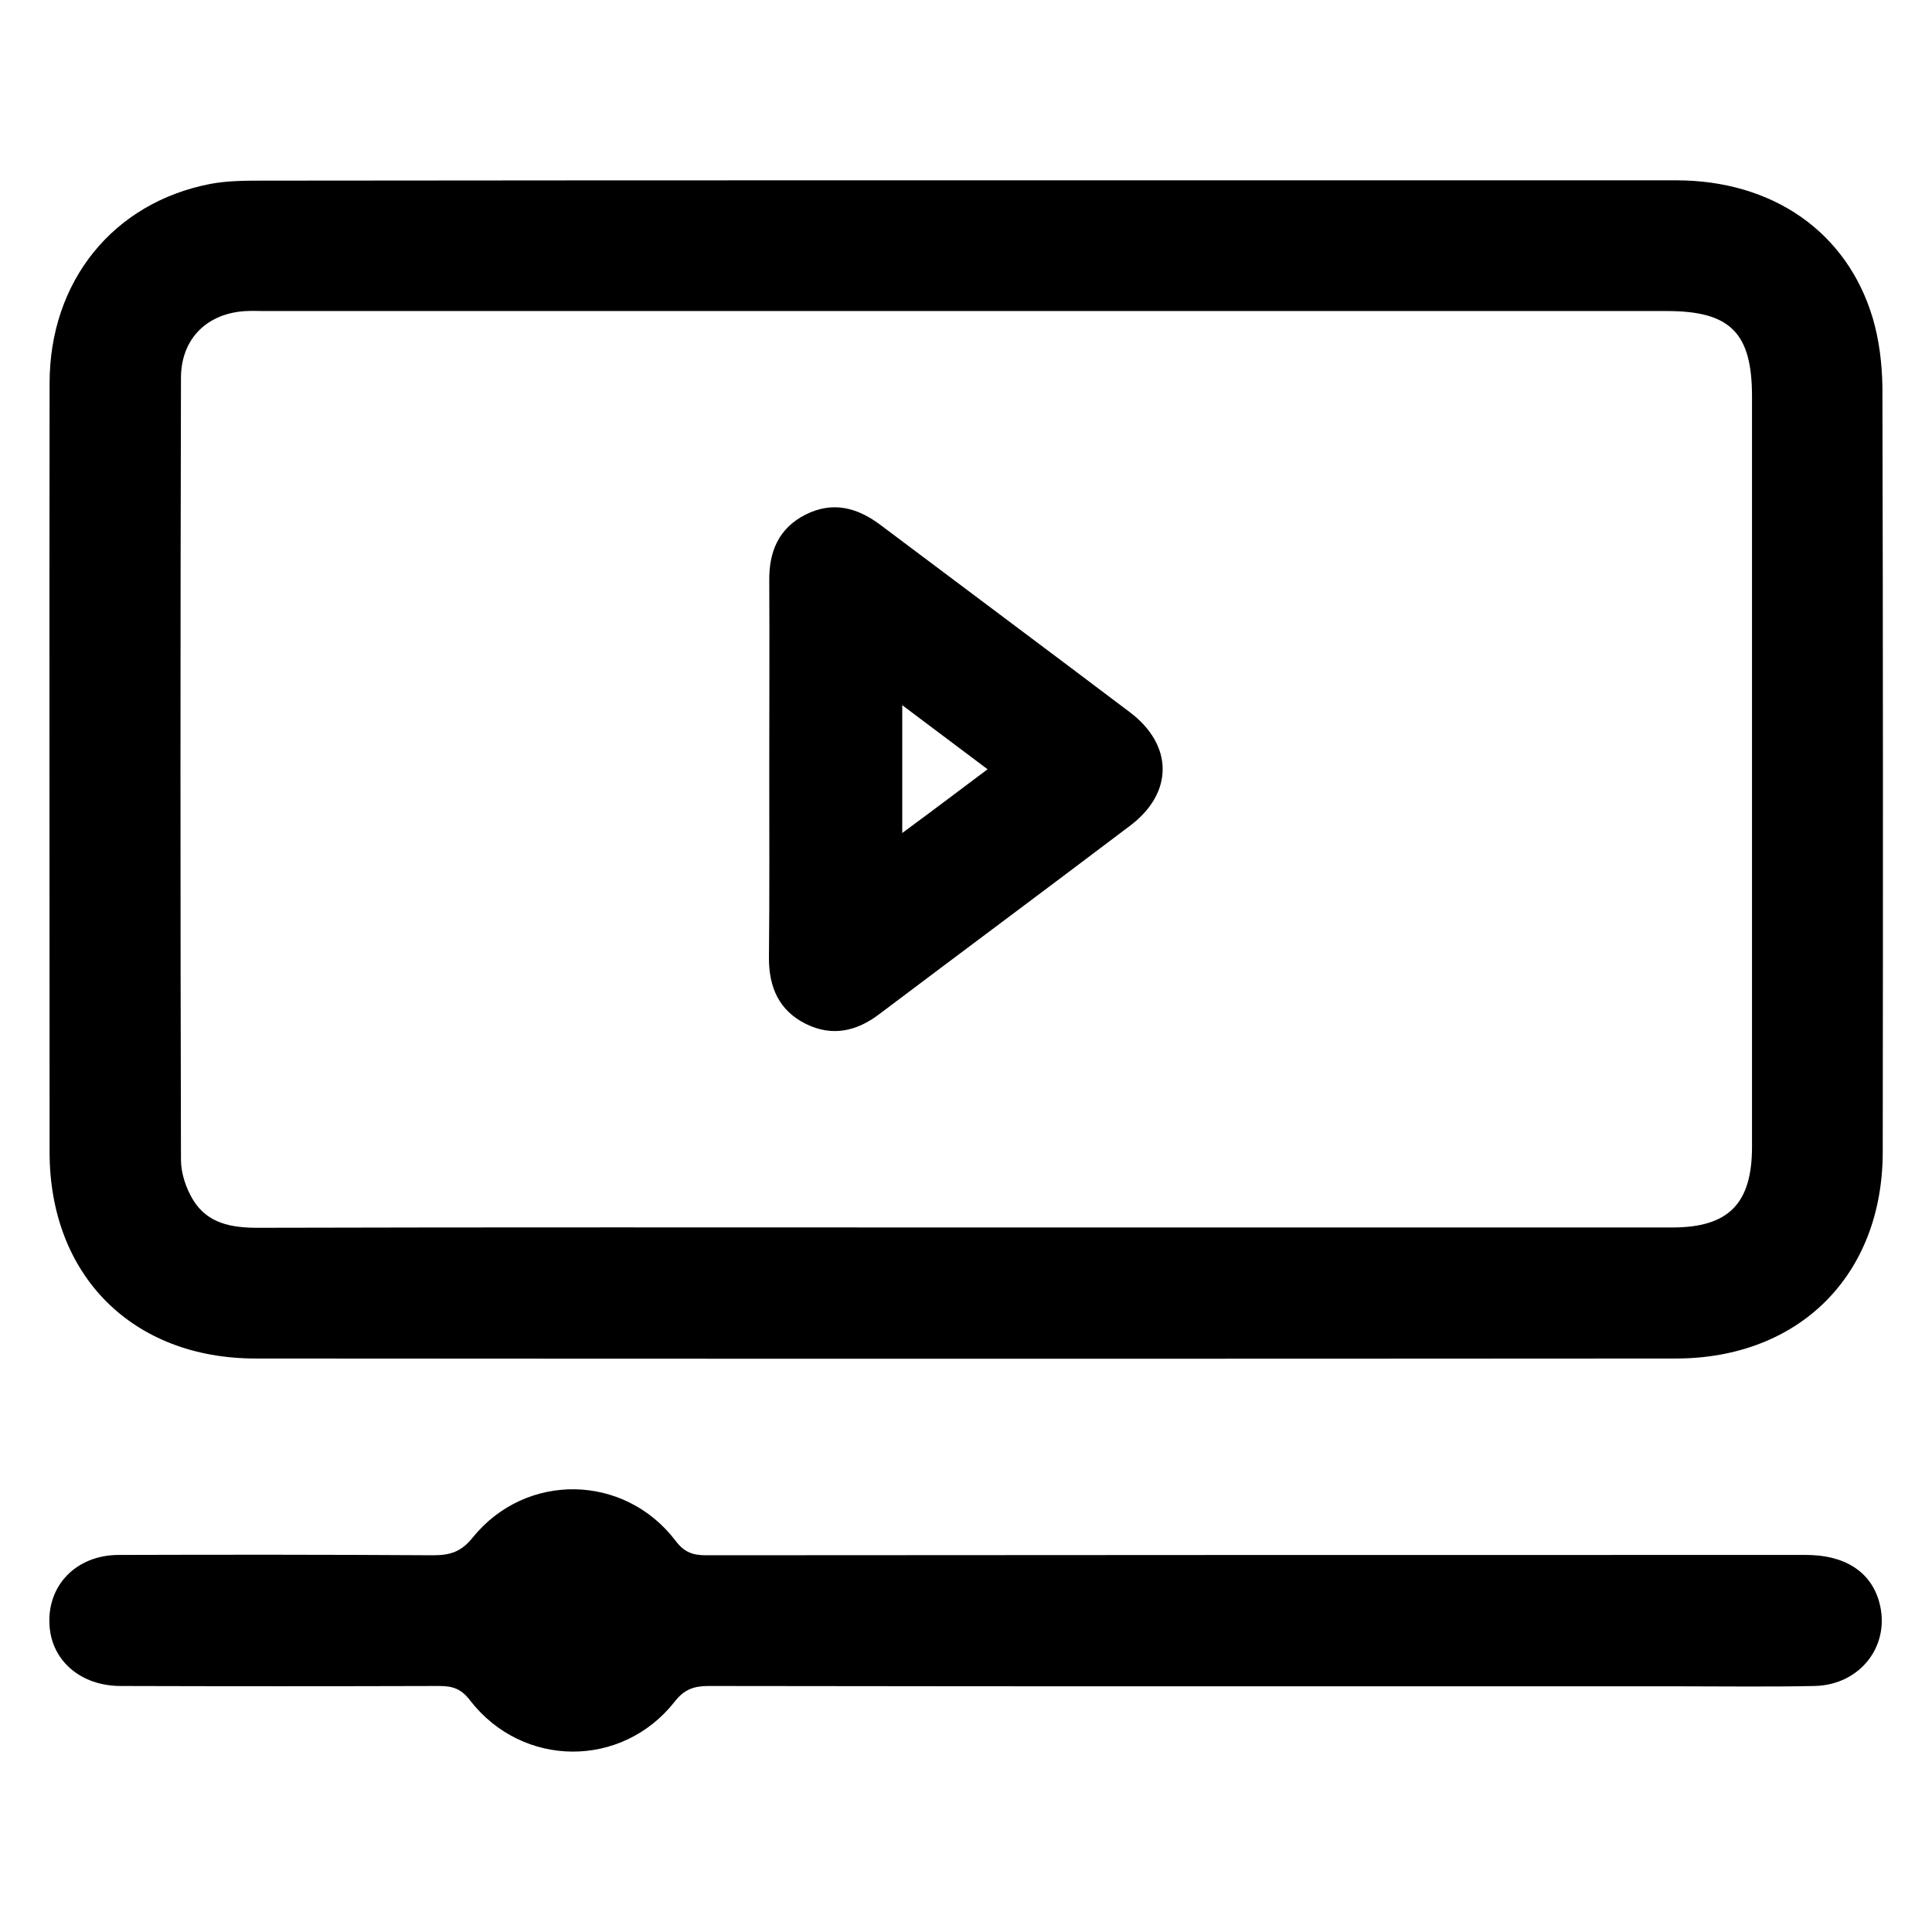
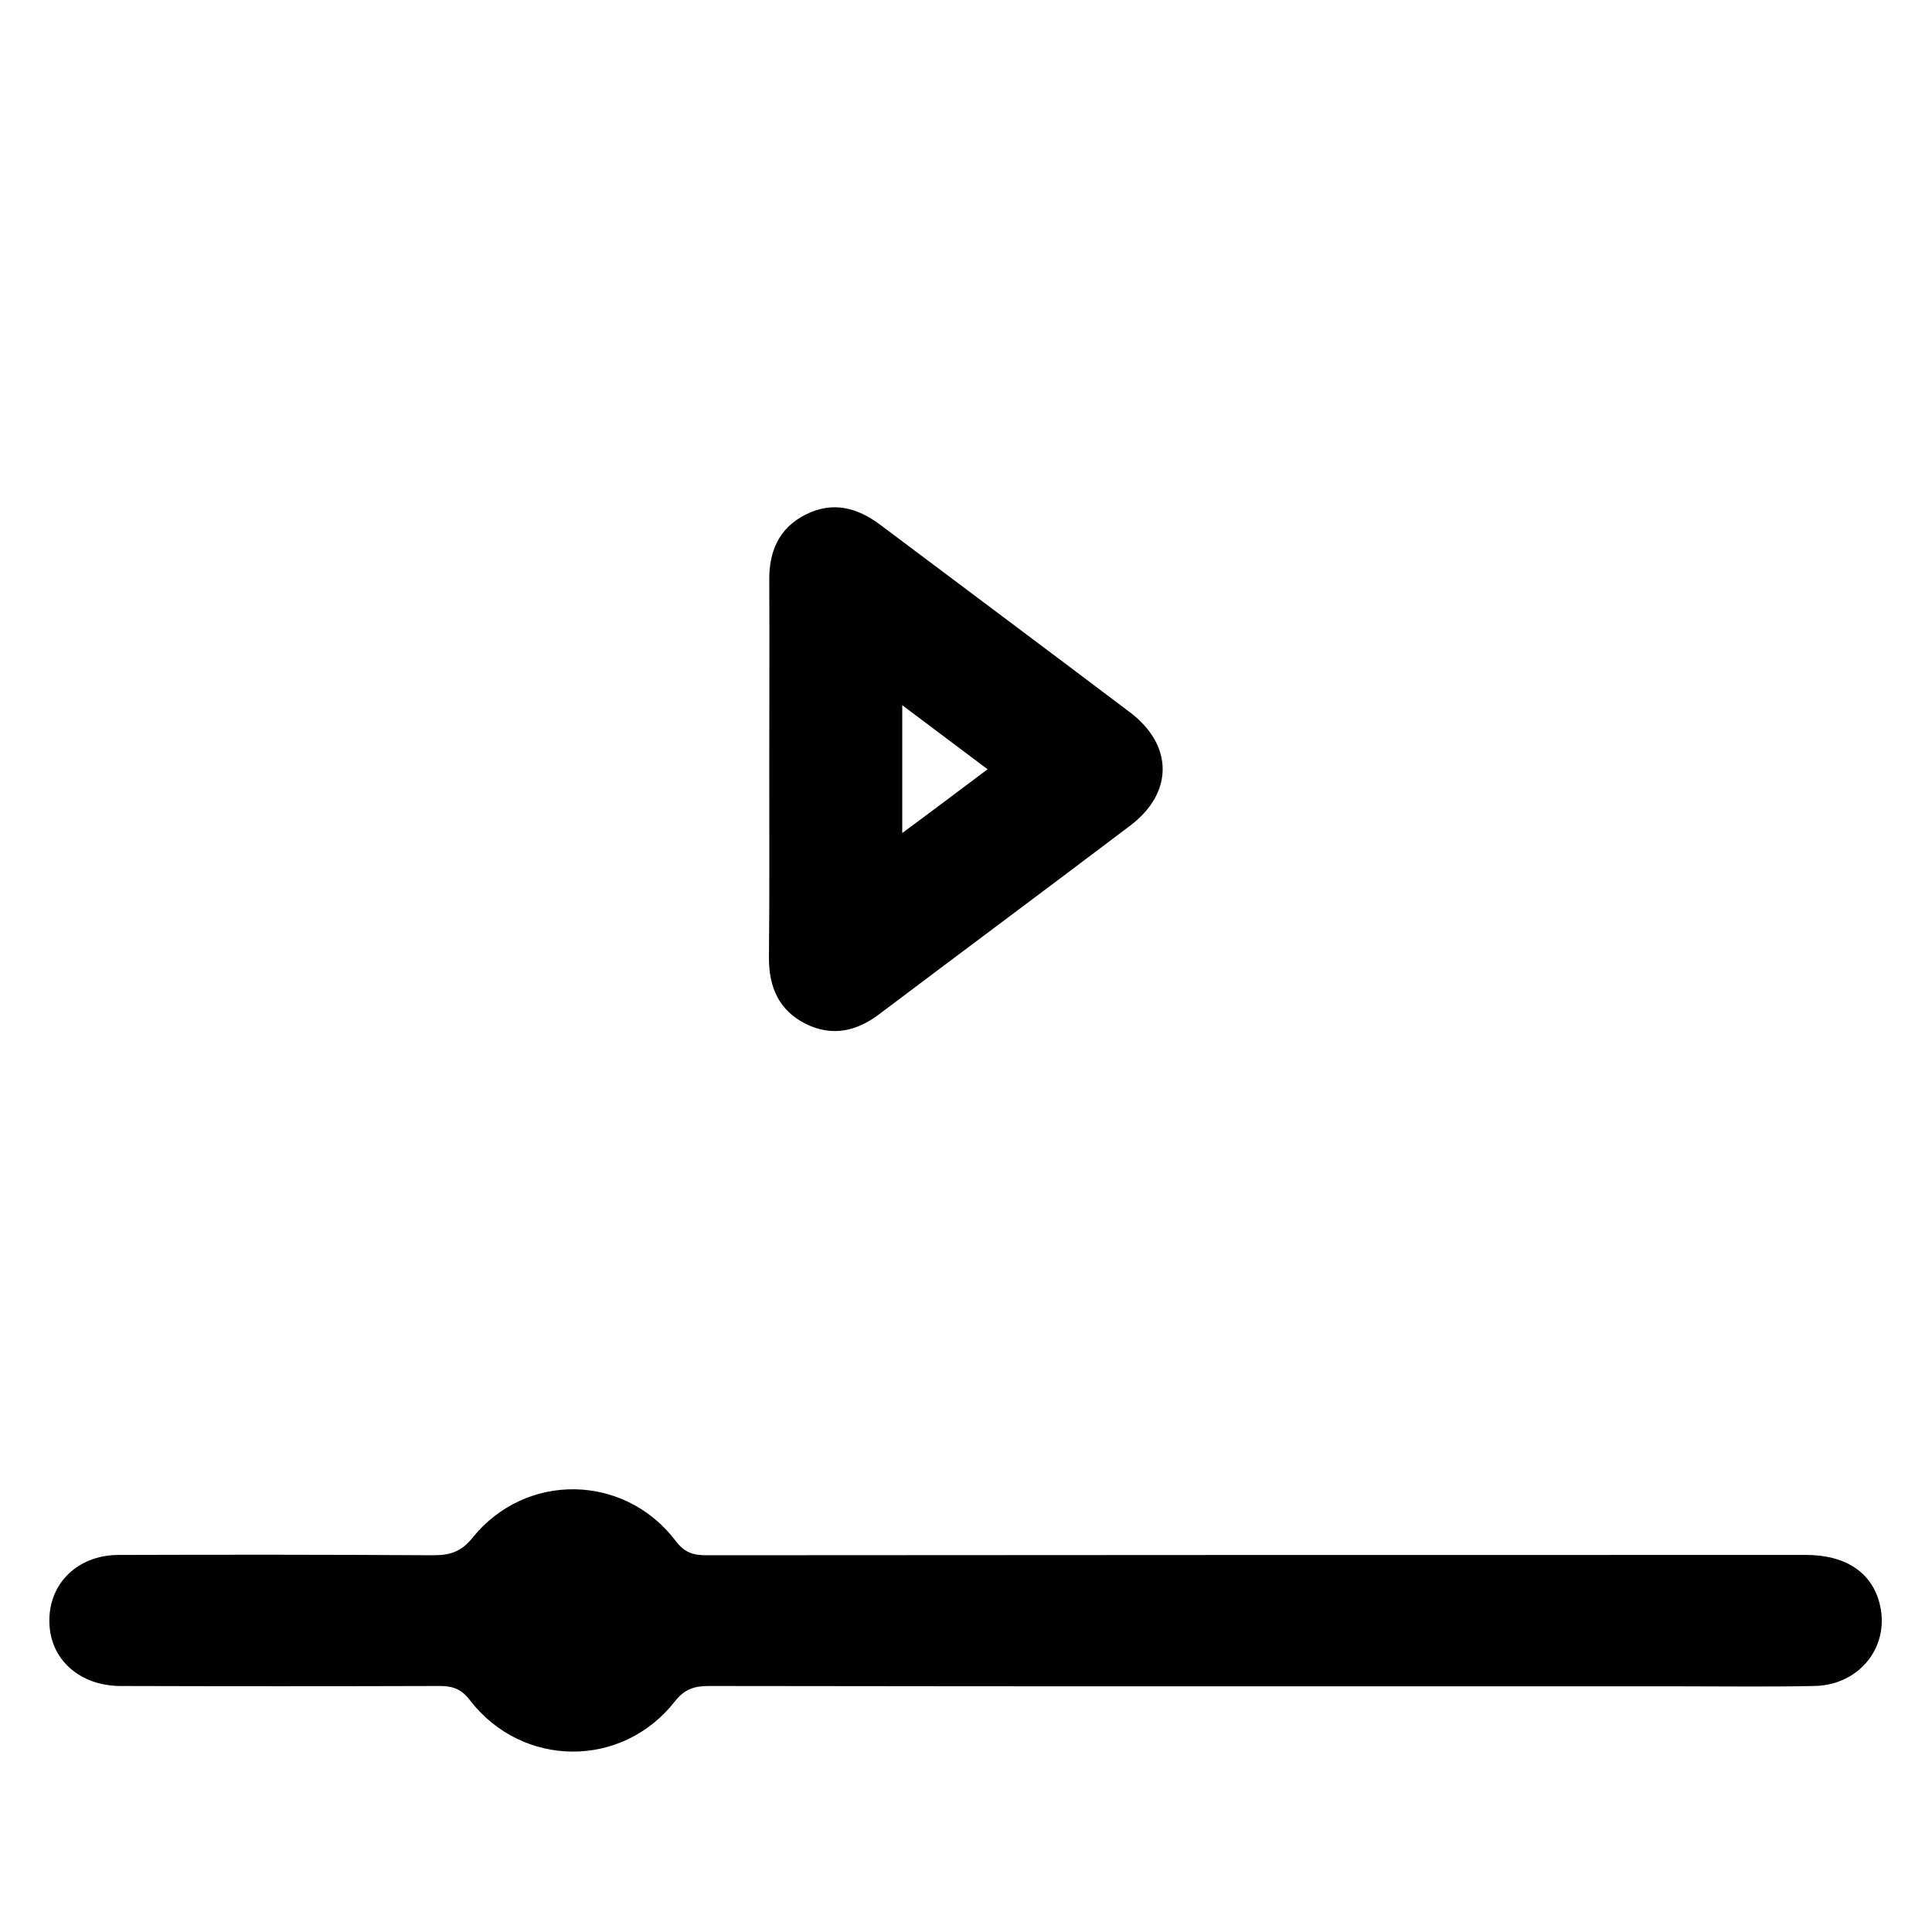
<svg xmlns="http://www.w3.org/2000/svg" version="1.1" id="Layer_1" x="0px" y="0px" viewBox="0 0 600 600" style="enable-background:new 0 0 600 600;" xml:space="preserve">
  <g>
-     <path d="M300.2,56c73.4,0,146.9,0,220.3,0c30,0,53.1,16,61.1,42.8c2,6.8,2.9,14.2,3,21.4c0.2,79.2,0.2,158.4,0.1,237.5   c0,38.3-25.9,64.1-64.1,64.2c-147.1,0.1-294.1,0.1-441.2,0c-38.3,0-64-25.8-64-64.1c0-79.6-0.1-159.2,0-238.8   c0-31.7,19.8-56.1,50-61.9c5.4-1,11-1,16.5-1C154.6,56,227.4,56,300.2,56z M299.7,381.2c73.2,0,146.4,0,219.7,0   c17.4,0,24.7-7.4,24.7-25c0-77.7,0-155.4,0-233.1c0-19.7-6.7-26.5-26.4-26.5c-145.2,0-290.3,0-435.5,0c-1.9,0-3.8-0.1-5.7,0   c-12.2,0.6-20.3,8.6-20.3,20.8C56,198.4,56,279.3,56.2,360.2c0,4.2,1.6,8.9,3.8,12.5c4.5,7.3,11.9,8.6,20,8.6   C153.2,381.1,226.4,381.2,299.7,381.2z" />
-     <path d="M390.6,523.7c-56.8,0-113.7,0-170.5-0.1c-4.5,0-7.6,1-10.6,4.9c-16.4,20.8-47.2,20.6-63.5-0.4c-2.7-3.6-5.4-4.5-9.5-4.5   c-33,0.1-66,0.1-99,0c-12.3,0-21.3-7.7-22.1-18.5c-1-12.6,8.2-22.2,21.5-22.2c32.6-0.1,65.1-0.1,97.7,0.1c5.2,0,8.7-1.1,12.2-5.5   c16.5-20.4,47.1-19.9,63,1c2.7,3.6,5.4,4.5,9.5,4.5c113.9-0.1,227.7-0.1,341.6-0.1c12,0,20.1,5.2,22.7,14.6   c3.7,13.3-5.7,25.8-20.1,26.1c-14,0.3-28.1,0.1-42.1,0.1C477.8,523.7,434.2,523.7,390.6,523.7z" />
+     <path d="M390.6,523.7c-56.8,0-113.7,0-170.5-0.1c-4.5,0-7.6,1-10.6,4.9c-16.4,20.8-47.2,20.6-63.5-0.4c-2.7-3.6-5.4-4.5-9.5-4.5   c-33,0.1-66,0.1-99,0c-12.3,0-21.3-7.7-22.1-18.5c-1-12.6,8.2-22.2,21.5-22.2c32.6-0.1,65.1-0.1,97.7,0.1c5.2,0,8.7-1.1,12.2-5.5   c16.5-20.4,47.1-19.9,63,1c2.7,3.6,5.4,4.5,9.5,4.5c113.9-0.1,227.7-0.1,341.6-0.1c12,0,20.1,5.2,22.7,14.6   c3.7,13.3-5.7,25.8-20.1,26.1c-14,0.3-28.1,0.1-42.1,0.1z" />
    <path d="M238.9,239c0-19.6,0.1-39.1,0-58.7c-0.1-9.1,3-16.3,11.3-20.5c8.4-4.2,16-2.2,23.2,3.2c25.8,19.4,51.7,38.7,77.5,58.2   c13.5,10.2,13.6,25,0.1,35.2c-25.9,19.6-52,39-78,58.6c-7,5.3-14.6,7-22.7,3c-8.3-4.1-11.5-11.3-11.5-20.4   C239,278.1,238.9,258.6,238.9,239z M306.7,238.9c-9.2-6.9-17.6-13.2-26.5-19.9c0,13.8,0,26.3,0,39.7   C289.3,252,297.5,245.8,306.7,238.9z" />
  </g>
</svg>